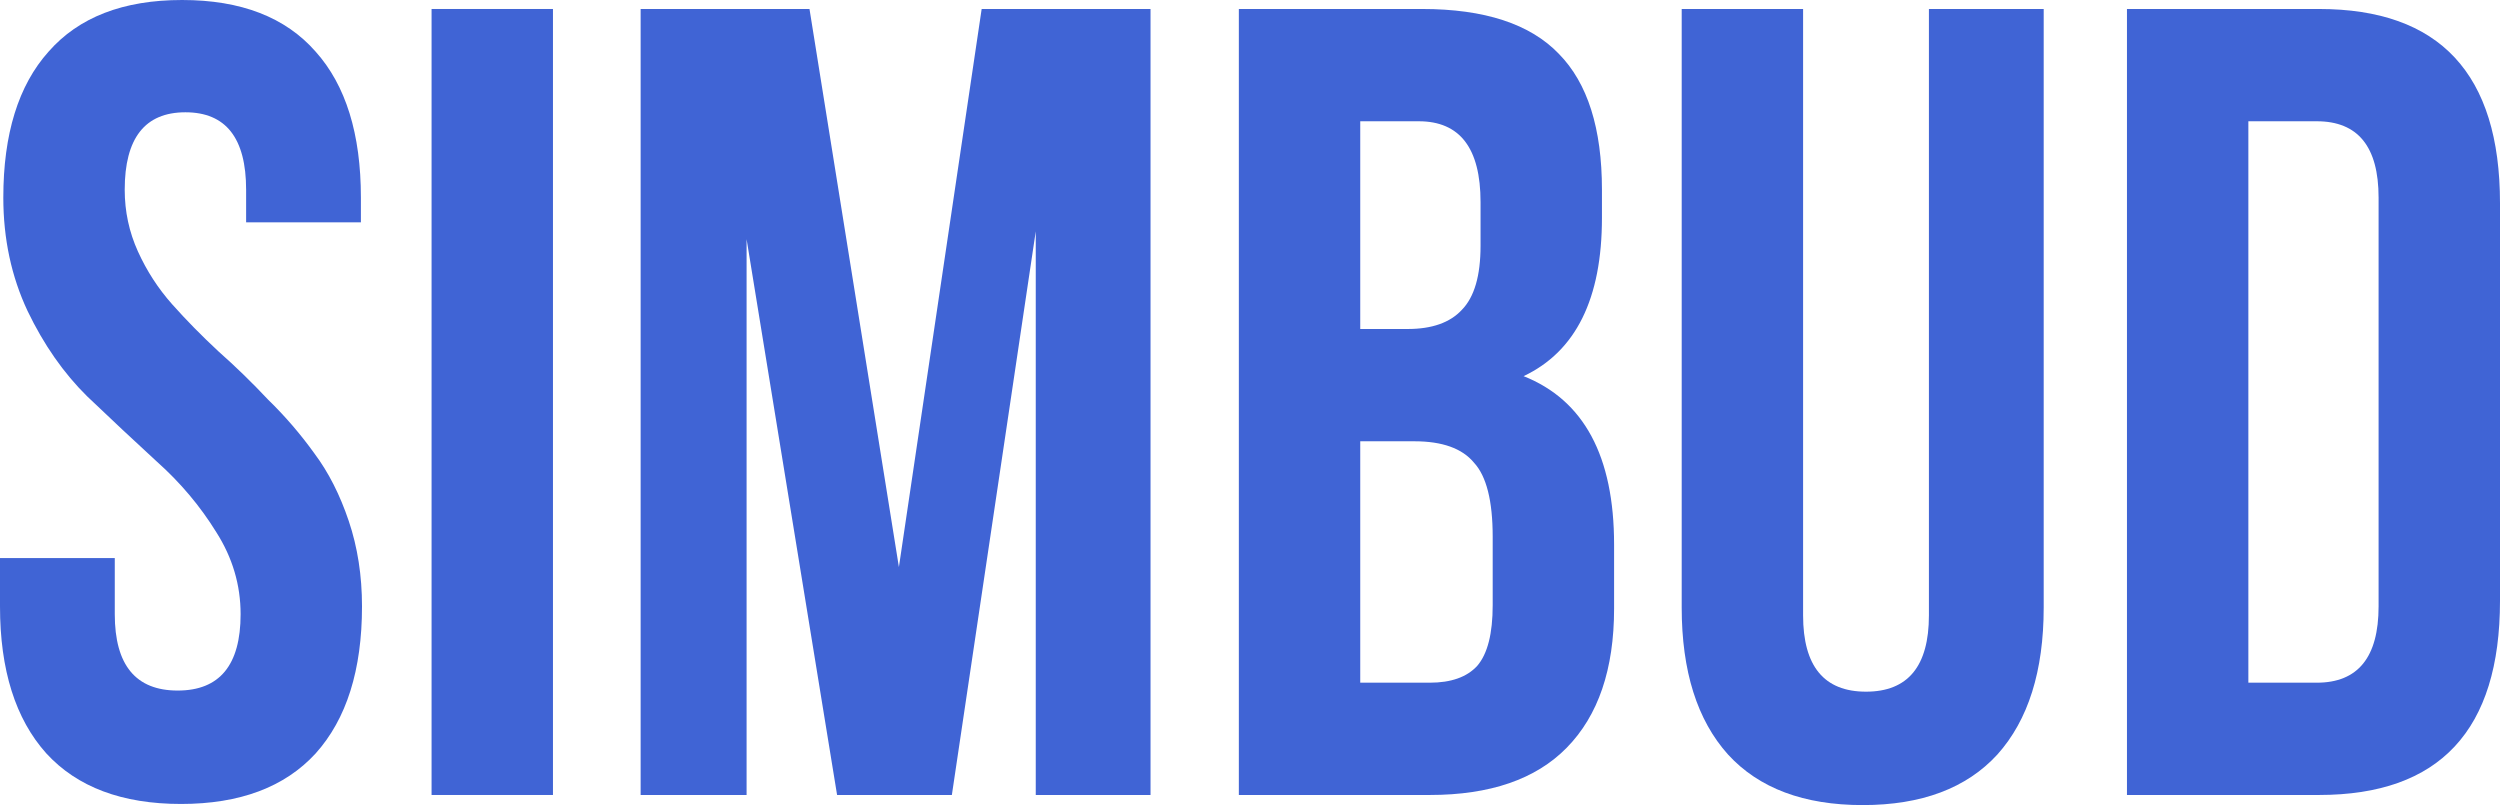
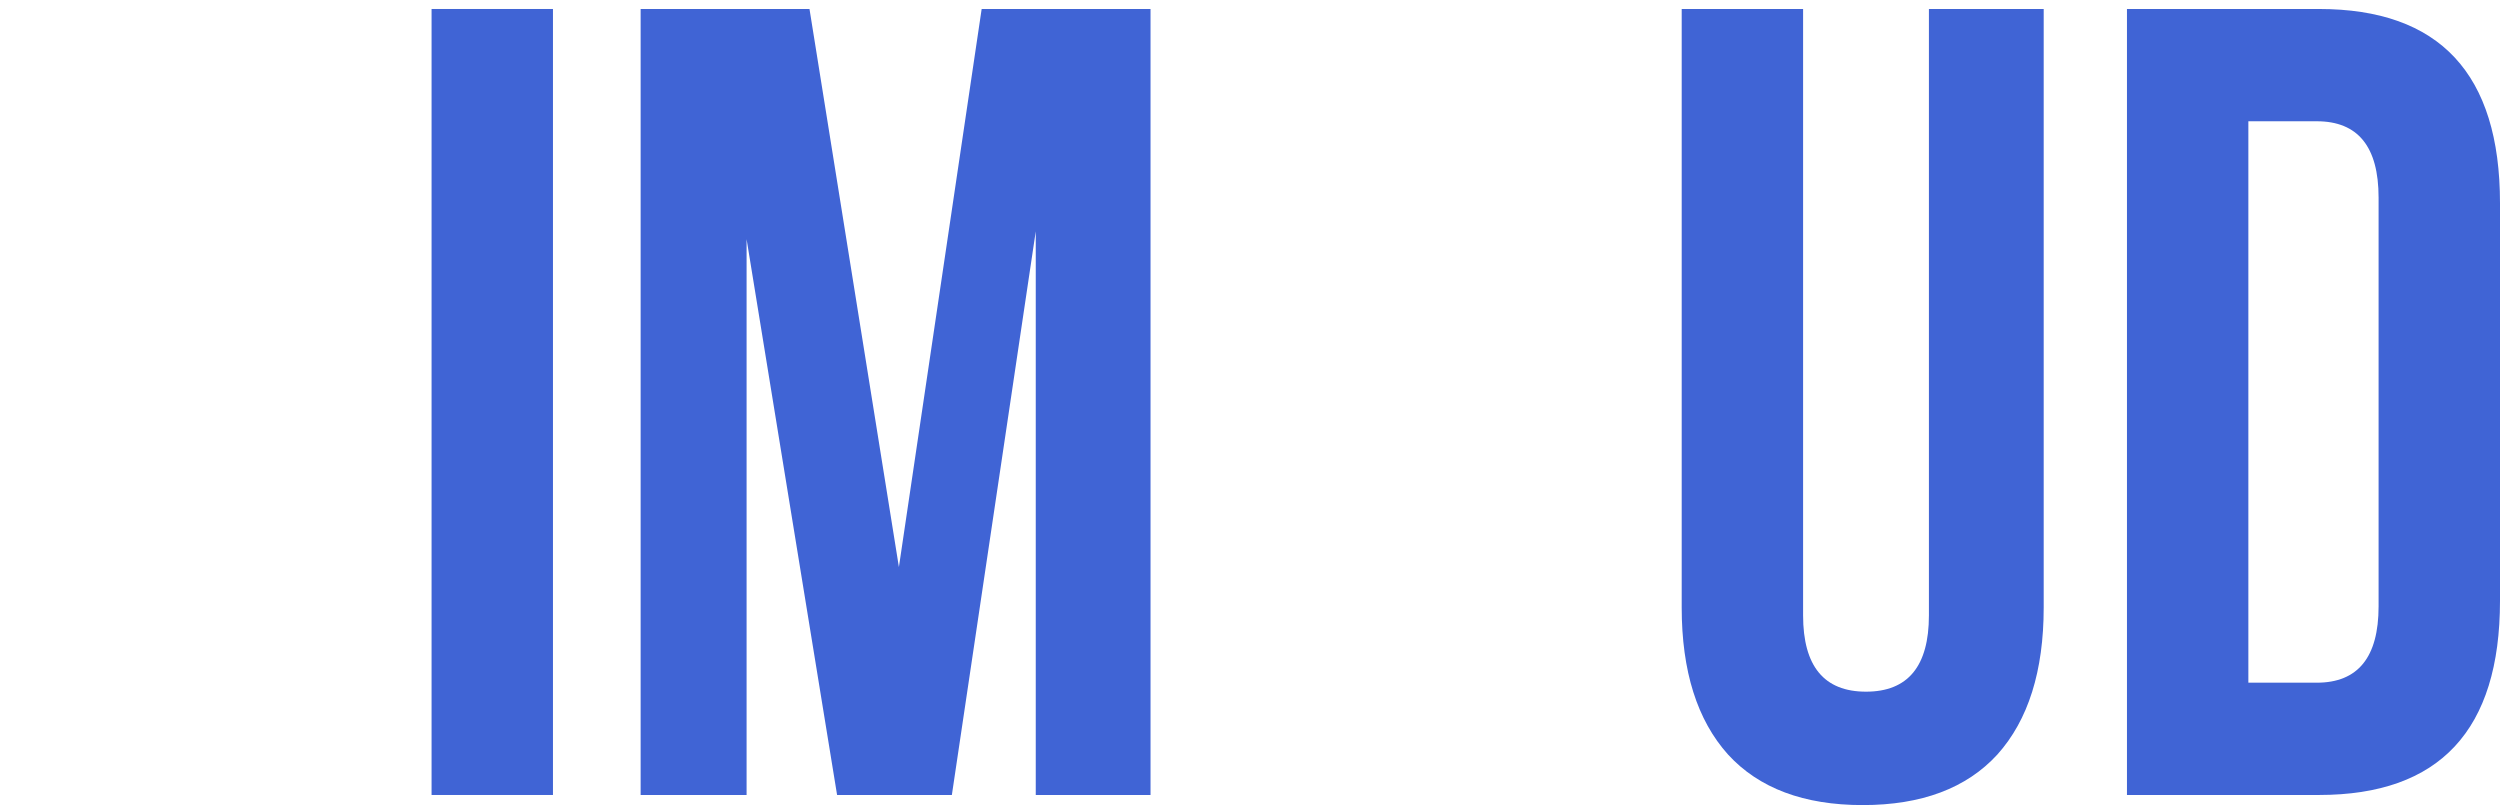
<svg xmlns="http://www.w3.org/2000/svg" width="236" height="76" viewBox="0 0 236 76" fill="none">
-   <path d="M0.313 18.655C0.313 12.649 1.736 8.056 4.584 4.876C7.432 1.625 11.634 0 17.191 0C22.747 0 26.95 1.625 29.797 4.876C32.645 8.056 34.069 12.649 34.069 18.655V20.987H23.234V17.913C23.234 13.038 21.324 10.6 17.503 10.6C13.683 10.6 11.773 13.038 11.773 17.913C11.773 19.963 12.19 21.906 13.023 23.743C13.857 25.581 14.934 27.241 16.253 28.725C17.573 30.209 19.032 31.693 20.629 33.177C22.227 34.59 23.789 36.11 25.317 37.735C26.915 39.29 28.374 40.986 29.693 42.823C31.013 44.59 32.09 46.709 32.923 49.183C33.757 51.656 34.173 54.341 34.173 57.239C34.173 63.245 32.715 67.874 29.797 71.124C26.88 74.304 22.643 75.894 17.087 75.894C11.53 75.894 7.293 74.304 4.376 71.124C1.459 67.874 0 63.245 0 57.239V52.681H10.835V57.98C10.835 62.786 12.815 65.188 16.774 65.188C20.733 65.188 22.713 62.786 22.713 57.98C22.713 55.224 21.949 52.645 20.421 50.243C18.893 47.769 17.017 45.544 14.795 43.565C12.641 41.586 10.453 39.537 8.231 37.417C6.008 35.226 4.133 32.541 2.605 29.361C1.077 26.111 0.313 22.542 0.313 18.655Z" fill="#4064D5" />
  <path d="M40.74 75.046V0.848H52.2V75.046H40.74Z" fill="#4064D5" />
  <path d="M76.416 0.848L84.856 53.529L92.669 0.848H108.61V75.046H97.775V21.835L89.856 75.046H79.021L70.478 22.577V75.046H60.476V0.848H76.416Z" fill="#4064D5" />
-   <path d="M134.242 0.848C140.146 0.848 144.452 2.261 147.161 5.088C149.87 7.844 151.224 12.119 151.224 17.913V20.564C151.224 28.195 148.759 33.177 143.827 35.509C149.523 37.77 152.37 43.07 152.37 51.409V57.45C152.37 63.174 150.877 67.556 147.89 70.594C144.973 73.562 140.667 75.046 134.971 75.046H116.947V0.848H134.242ZM133.512 41.657H128.407V64.446H134.971C136.985 64.446 138.479 63.916 139.451 62.856C140.424 61.726 140.91 59.818 140.91 57.133V50.667C140.91 47.275 140.319 44.943 139.139 43.671C138.027 42.328 136.152 41.657 133.512 41.657ZM133.929 11.448H128.407V31.057H132.887C135.179 31.057 136.881 30.456 137.993 29.255C139.173 28.054 139.764 26.04 139.764 23.213V19.079C139.764 13.992 137.819 11.448 133.929 11.448Z" fill="#4064D5" />
  <path d="M158.752 0.848H170.212V58.087C170.212 62.892 172.192 65.294 176.151 65.294C180.11 65.294 182.09 62.892 182.09 58.087V0.848H192.925V57.344C192.925 63.351 191.467 67.98 188.549 71.23C185.632 74.41 181.395 76 175.838 76C170.282 76 166.045 74.41 163.128 71.23C160.21 67.98 158.752 63.351 158.752 57.344V0.848Z" fill="#4064D5" />
  <path d="M200.785 75.046V0.848H218.913C230.304 0.848 236 6.96 236 19.186V56.709C236 68.933 230.304 75.046 218.913 75.046H200.785ZM218.705 11.448H212.245V64.446H218.705C222.595 64.446 224.539 62.044 224.539 57.239V18.655C224.539 13.85 222.595 11.448 218.705 11.448Z" fill="#4064D5" />
</svg>